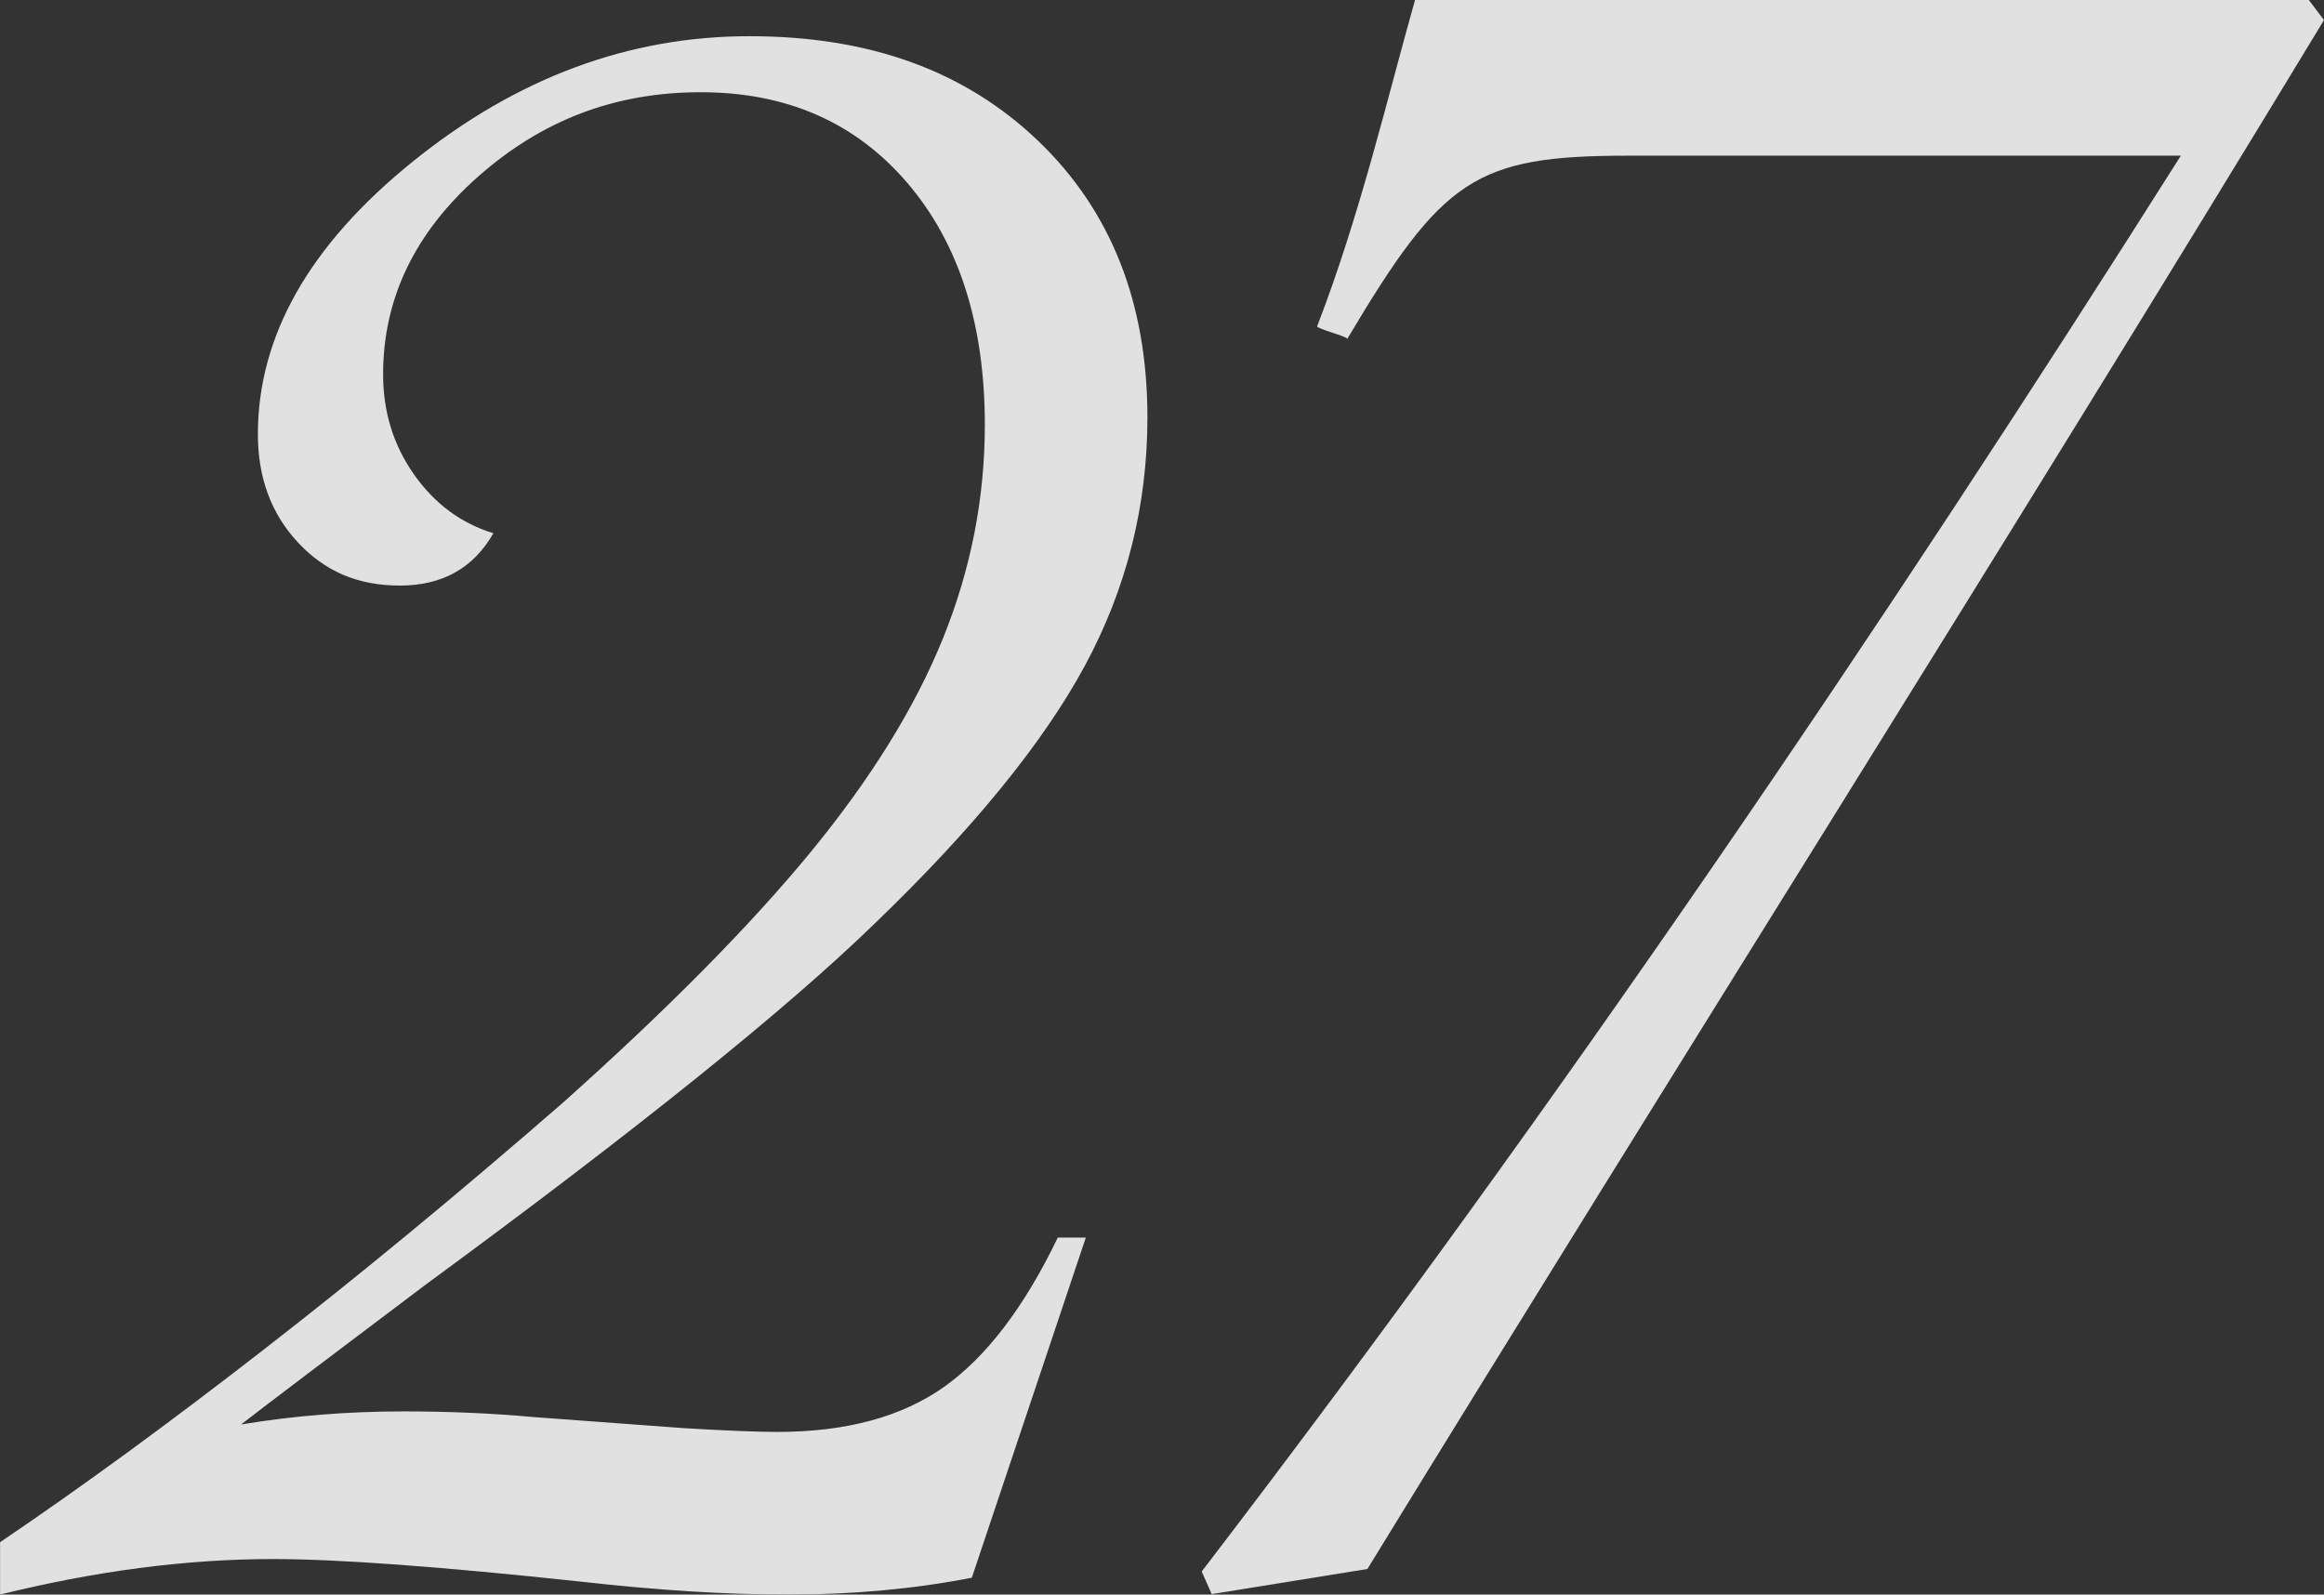
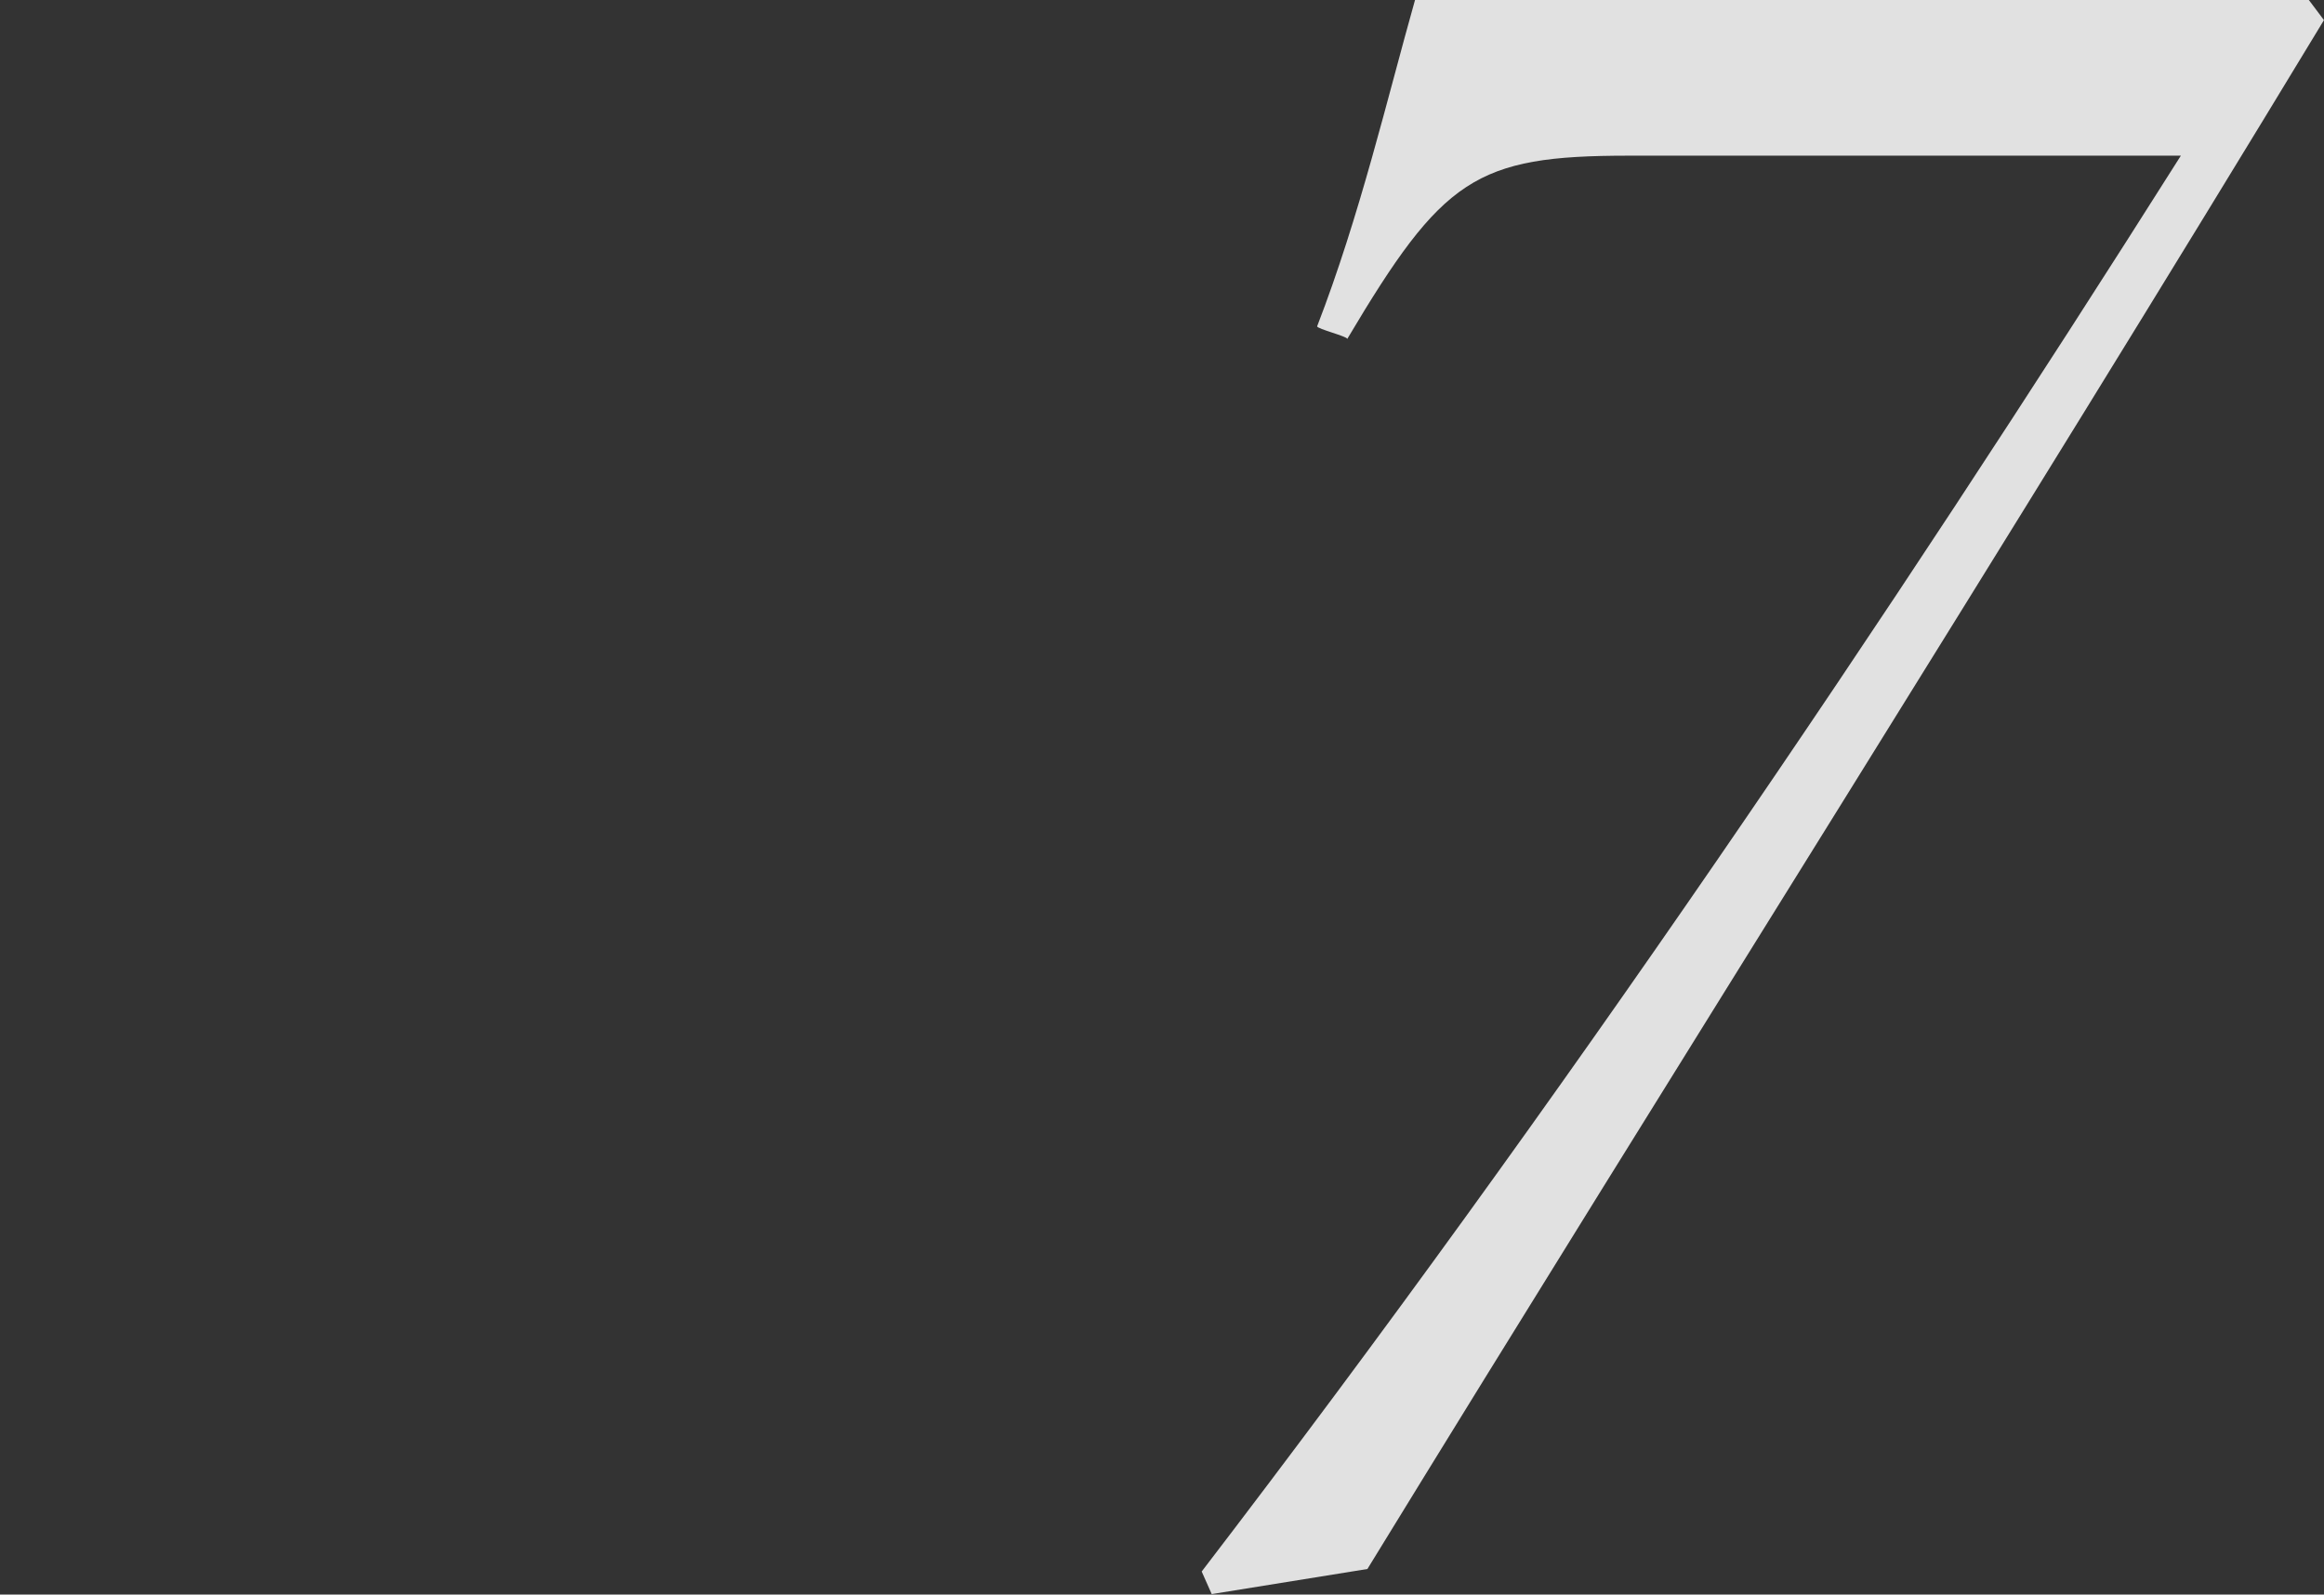
<svg xmlns="http://www.w3.org/2000/svg" id="_レイヤー_2" data-name="レイヤー_2" viewBox="0 0 303.61 208.34">
  <rect x="0" y="0" width="303.61" height="208.34" fill="#333333" stroke="none" />
  <defs>
    <style>
      .cls-1 {
        fill: #fff;
      }

      .cls-2 {
        opacity: .85;
      }
    </style>
  </defs>
  <g id="copy1">
    <g>
      <g class="cls-2">
-         <path class="cls-1" d="M141.85,161.71l-14.89,44.43c-7.49,1.46-15.46,2.2-23.93,2.2s-17.25-.57-27.34-1.71c-18.23-1.95-31.58-2.93-40.04-2.93-11.23,0-23.11,1.55-35.64,4.64v-6.84c10.58-7.16,22.06-15.54,34.42-25.15,12.37-9.6,25.39-20.34,39.06-32.23,13.67-12.21,24.45-23.11,32.35-32.71,7.89-9.6,13.67-18.92,17.33-27.95s5.49-18.35,5.49-27.95c0-13.18-3.38-23.72-10.13-31.62-6.76-7.89-15.75-11.84-26.98-11.84s-20.75,3.66-29.05,10.99-12.45,15.95-12.45,25.88c0,4.88,1.34,9.24,4.03,13.06,2.69,3.83,6.14,6.39,10.38,7.69-2.61,4.56-6.68,6.84-12.21,6.84s-9.81-1.87-13.31-5.62c-3.5-3.74-5.25-8.46-5.25-14.16,0-12.86,6.75-24.74,20.26-35.64,13.51-10.9,28.16-16.36,43.95-16.36s28.2,4.56,37.72,13.67c9.52,9.12,14.28,21.16,14.28,36.13,0,11.56-2.73,22.38-8.18,32.47-5.46,10.09-14.61,21.32-27.47,33.69-11.56,11.23-31.09,26.94-58.59,47.12-12.54,9.44-20.59,15.54-24.17,18.31,6.84-1.14,13.92-1.71,21.24-1.71,5.86,0,11.47.24,16.85.73l19.78,1.46c5.53.33,9.6.49,12.21.49,8.95,0,16.19-1.95,21.73-5.86,5.53-3.91,10.5-10.41,14.89-19.53h3.66Z" />
-       </g>
+         </g>
      <g class="cls-2">
        <path class="cls-1" d="M303.61,2.62c-41.33,68.22-84.95,137.11-124.97,202.38l-20.34,3.28-1.31-2.95c47.23-61.66,89.54-124.31,127.92-184.99h-72.16c-20.01,0-24.27,2.95-36.74,23.94,0-.33-3.94-1.31-3.94-1.64,5.58-14.43,9.18-29.85,12.79-42.64h116.77l1.97,2.62Z" />
      </g>
    </g>
  </g>
</svg>